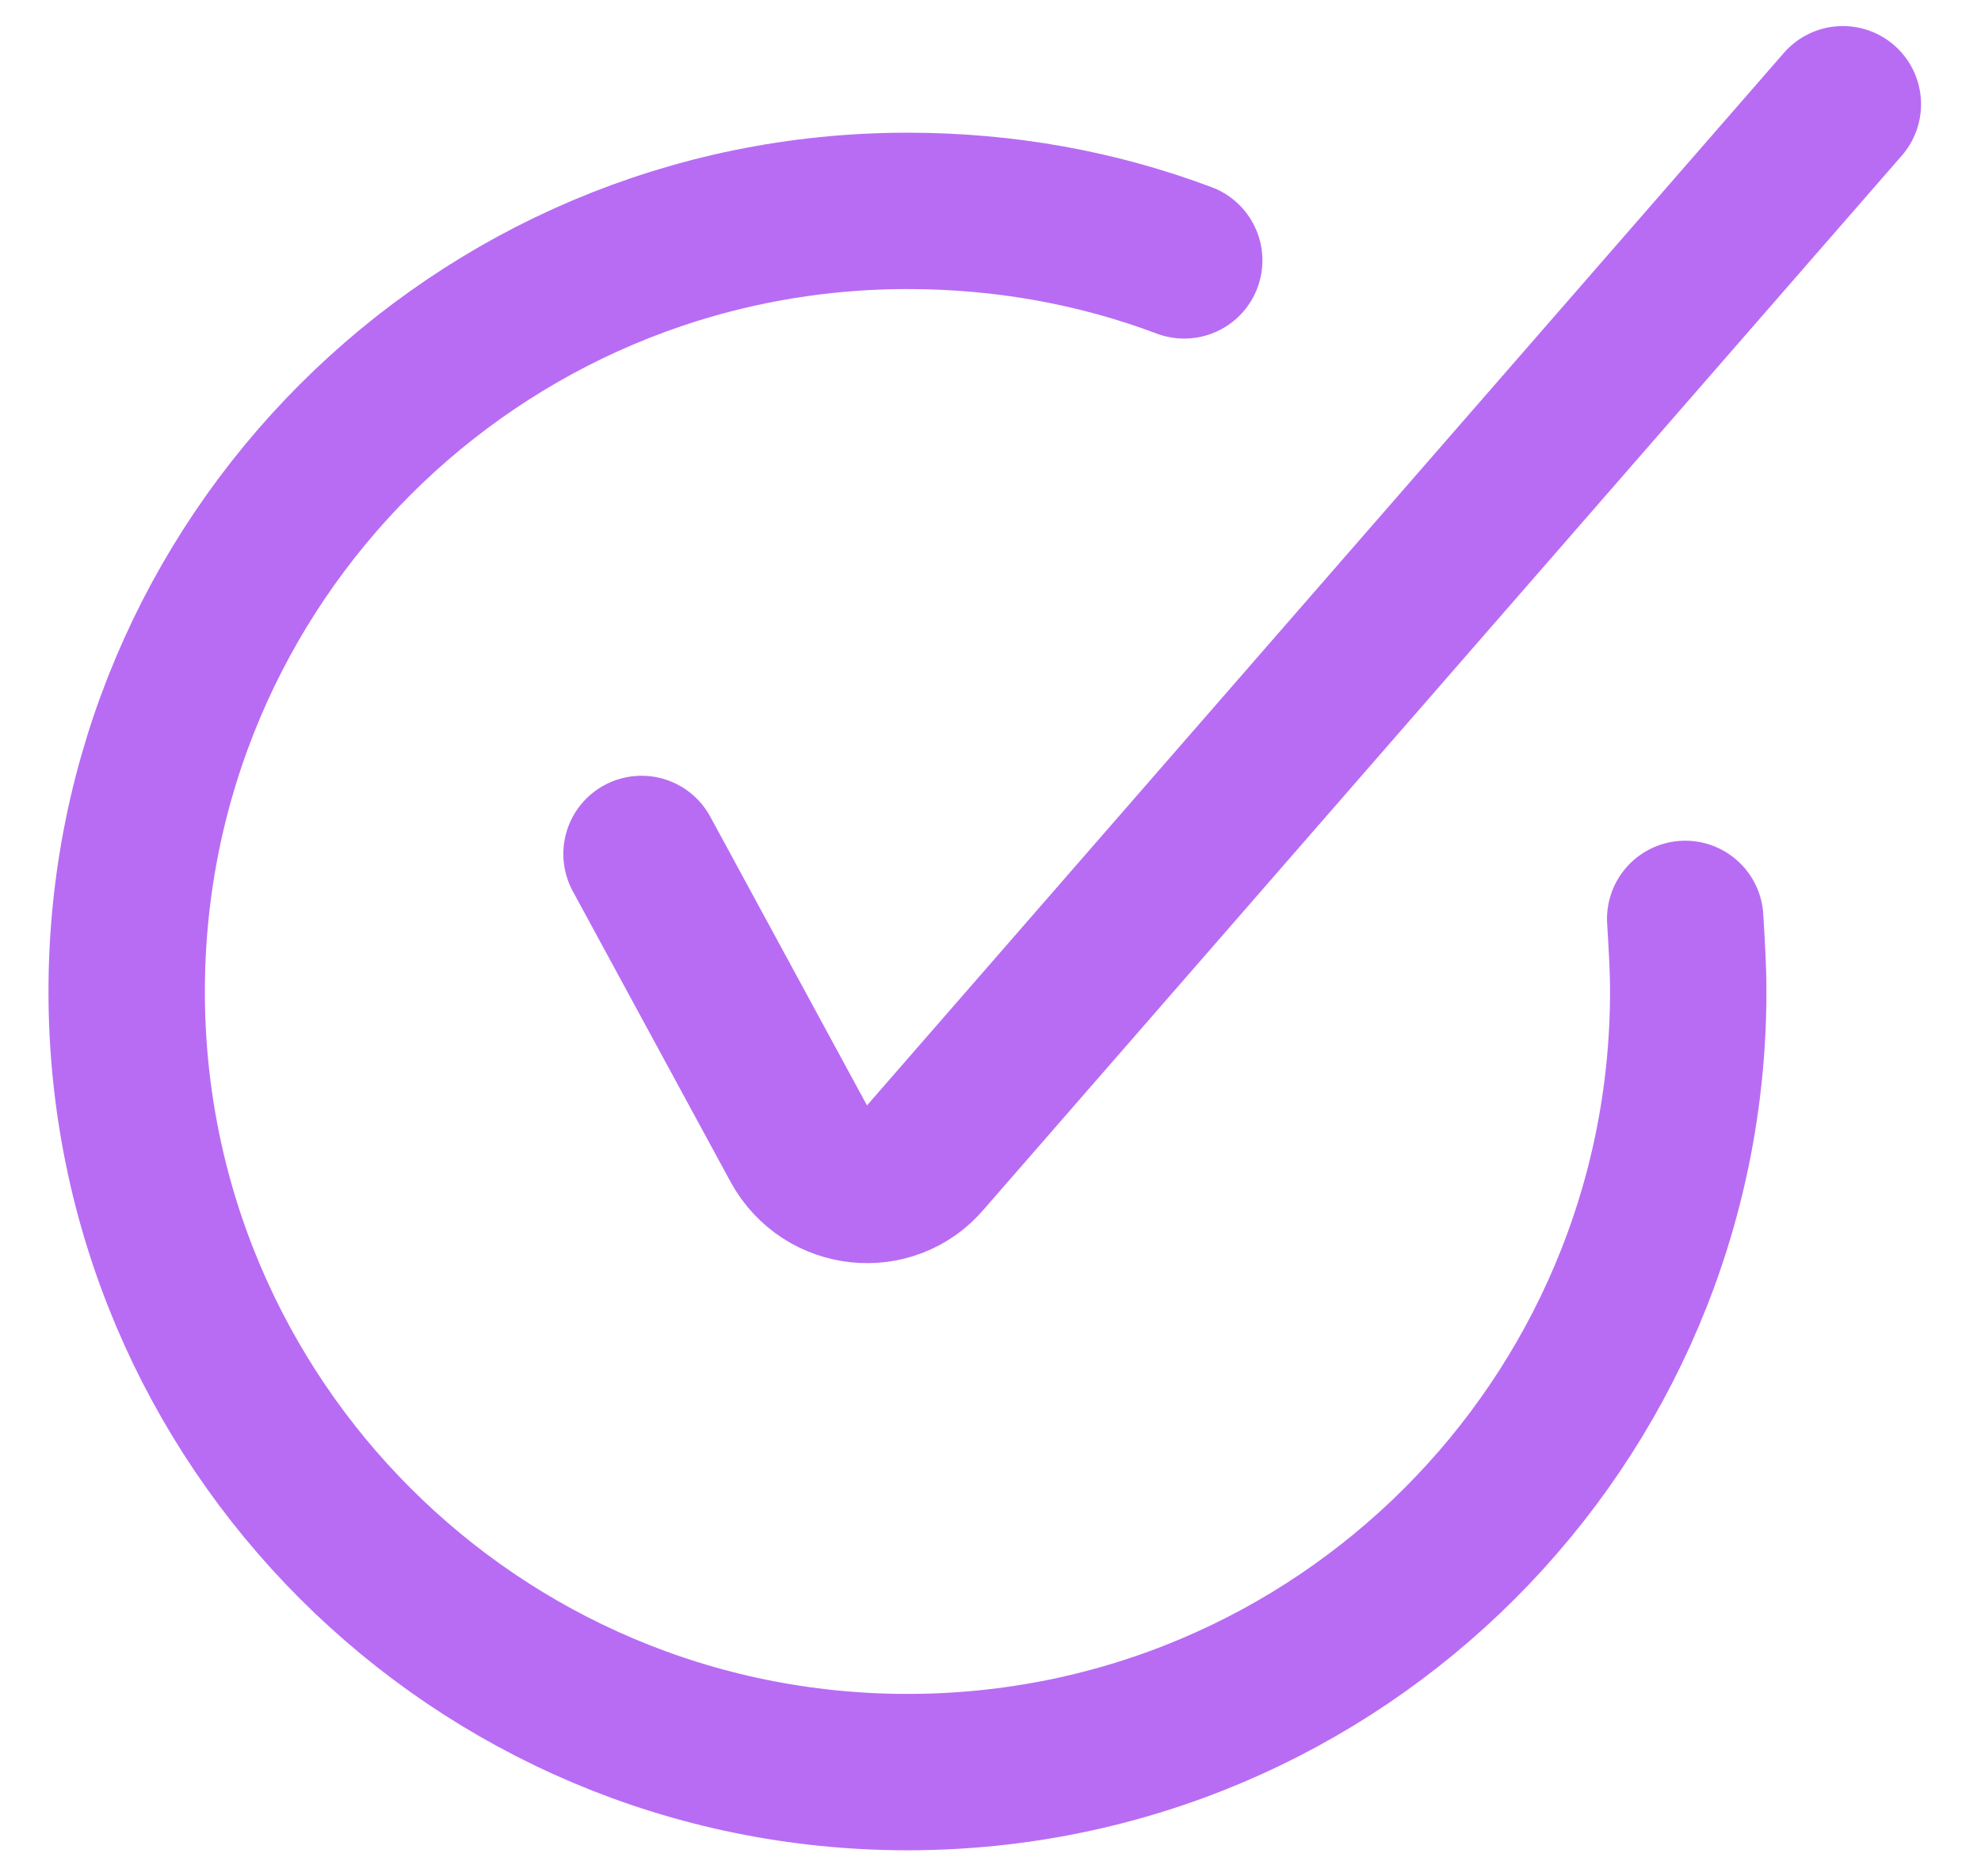
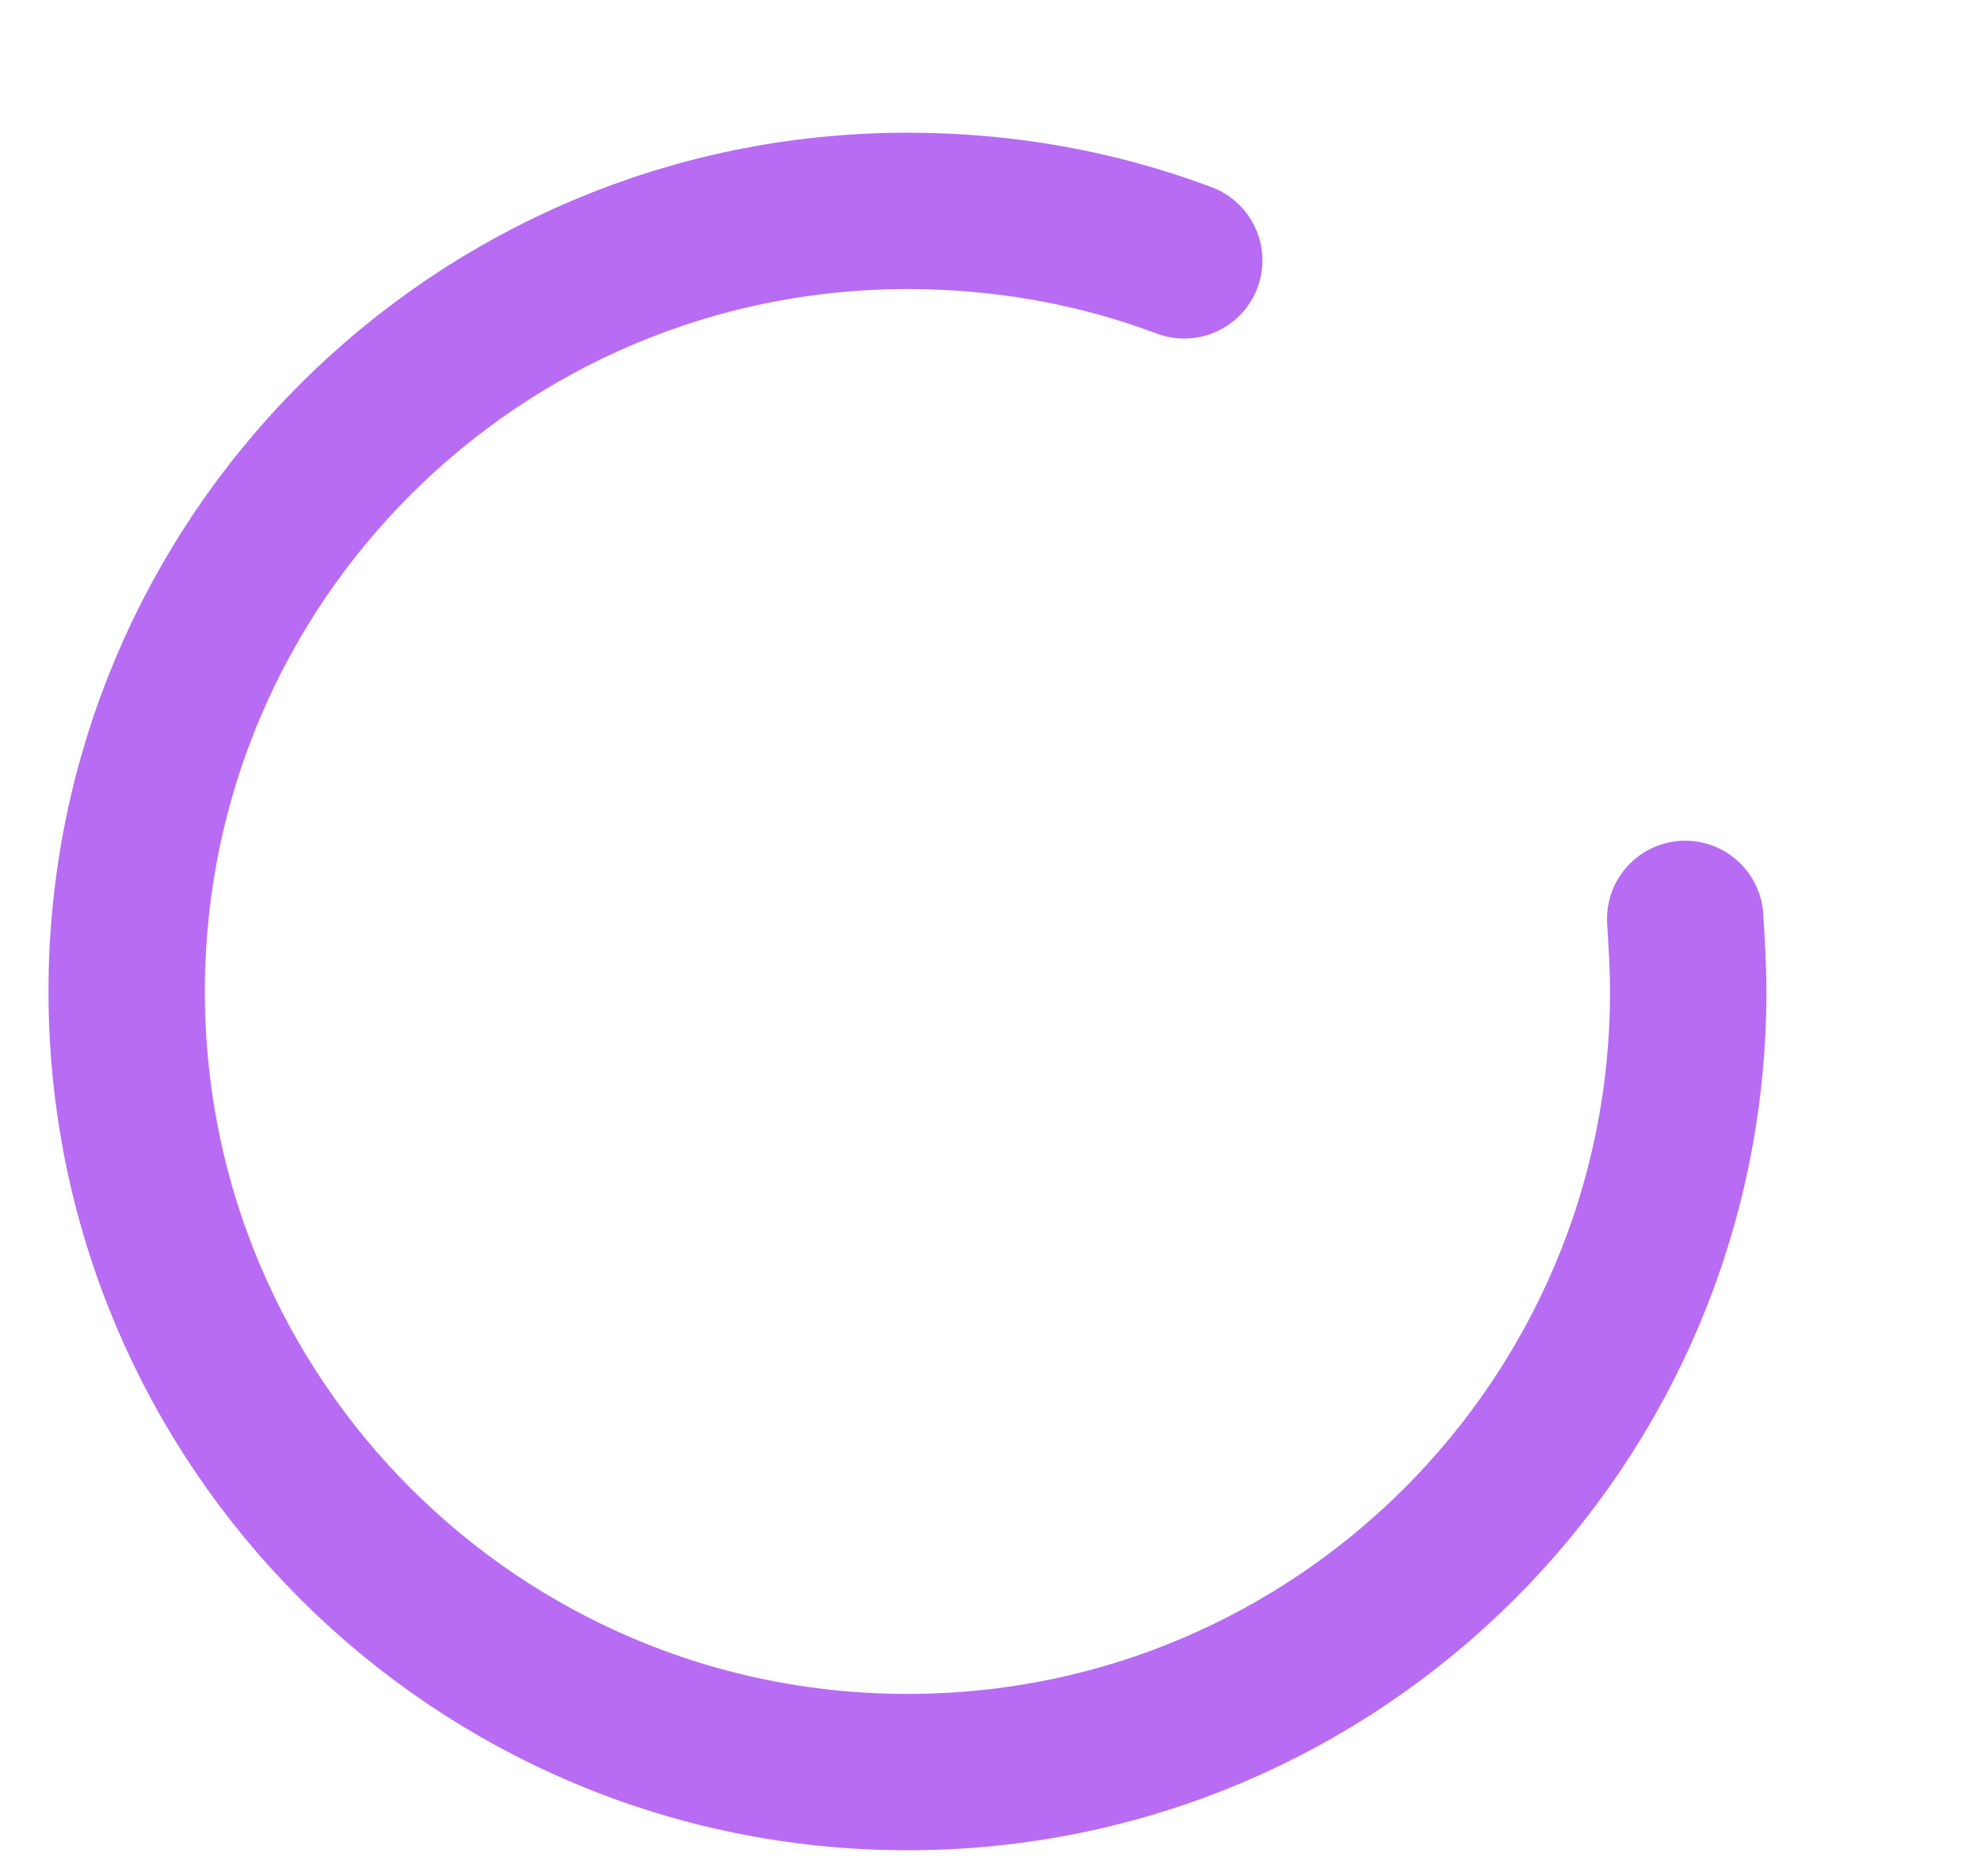
<svg xmlns="http://www.w3.org/2000/svg" width="19" height="18" viewBox="0 0 19 18" fill="none">
  <path d="M16.163 8.815C16.177 9.052 16.192 9.274 16.192 9.512C16.192 13.649 12.841 17 8.704 17C4.567 17 1.215 13.649 1.215 9.512C1.215 5.374 4.567 2.023 8.704 2.023C9.638 2.023 10.528 2.186 11.358 2.498" stroke="#B86CF3" stroke-width="1.5" stroke-miterlimit="10" stroke-linecap="round" />
-   <path d="M6.153 8.192L7.666 10.98C7.918 11.439 8.541 11.499 8.867 11.113L17.675 1" stroke="#B86CF3" stroke-width="1.5" stroke-miterlimit="10" stroke-linecap="round" />
</svg>